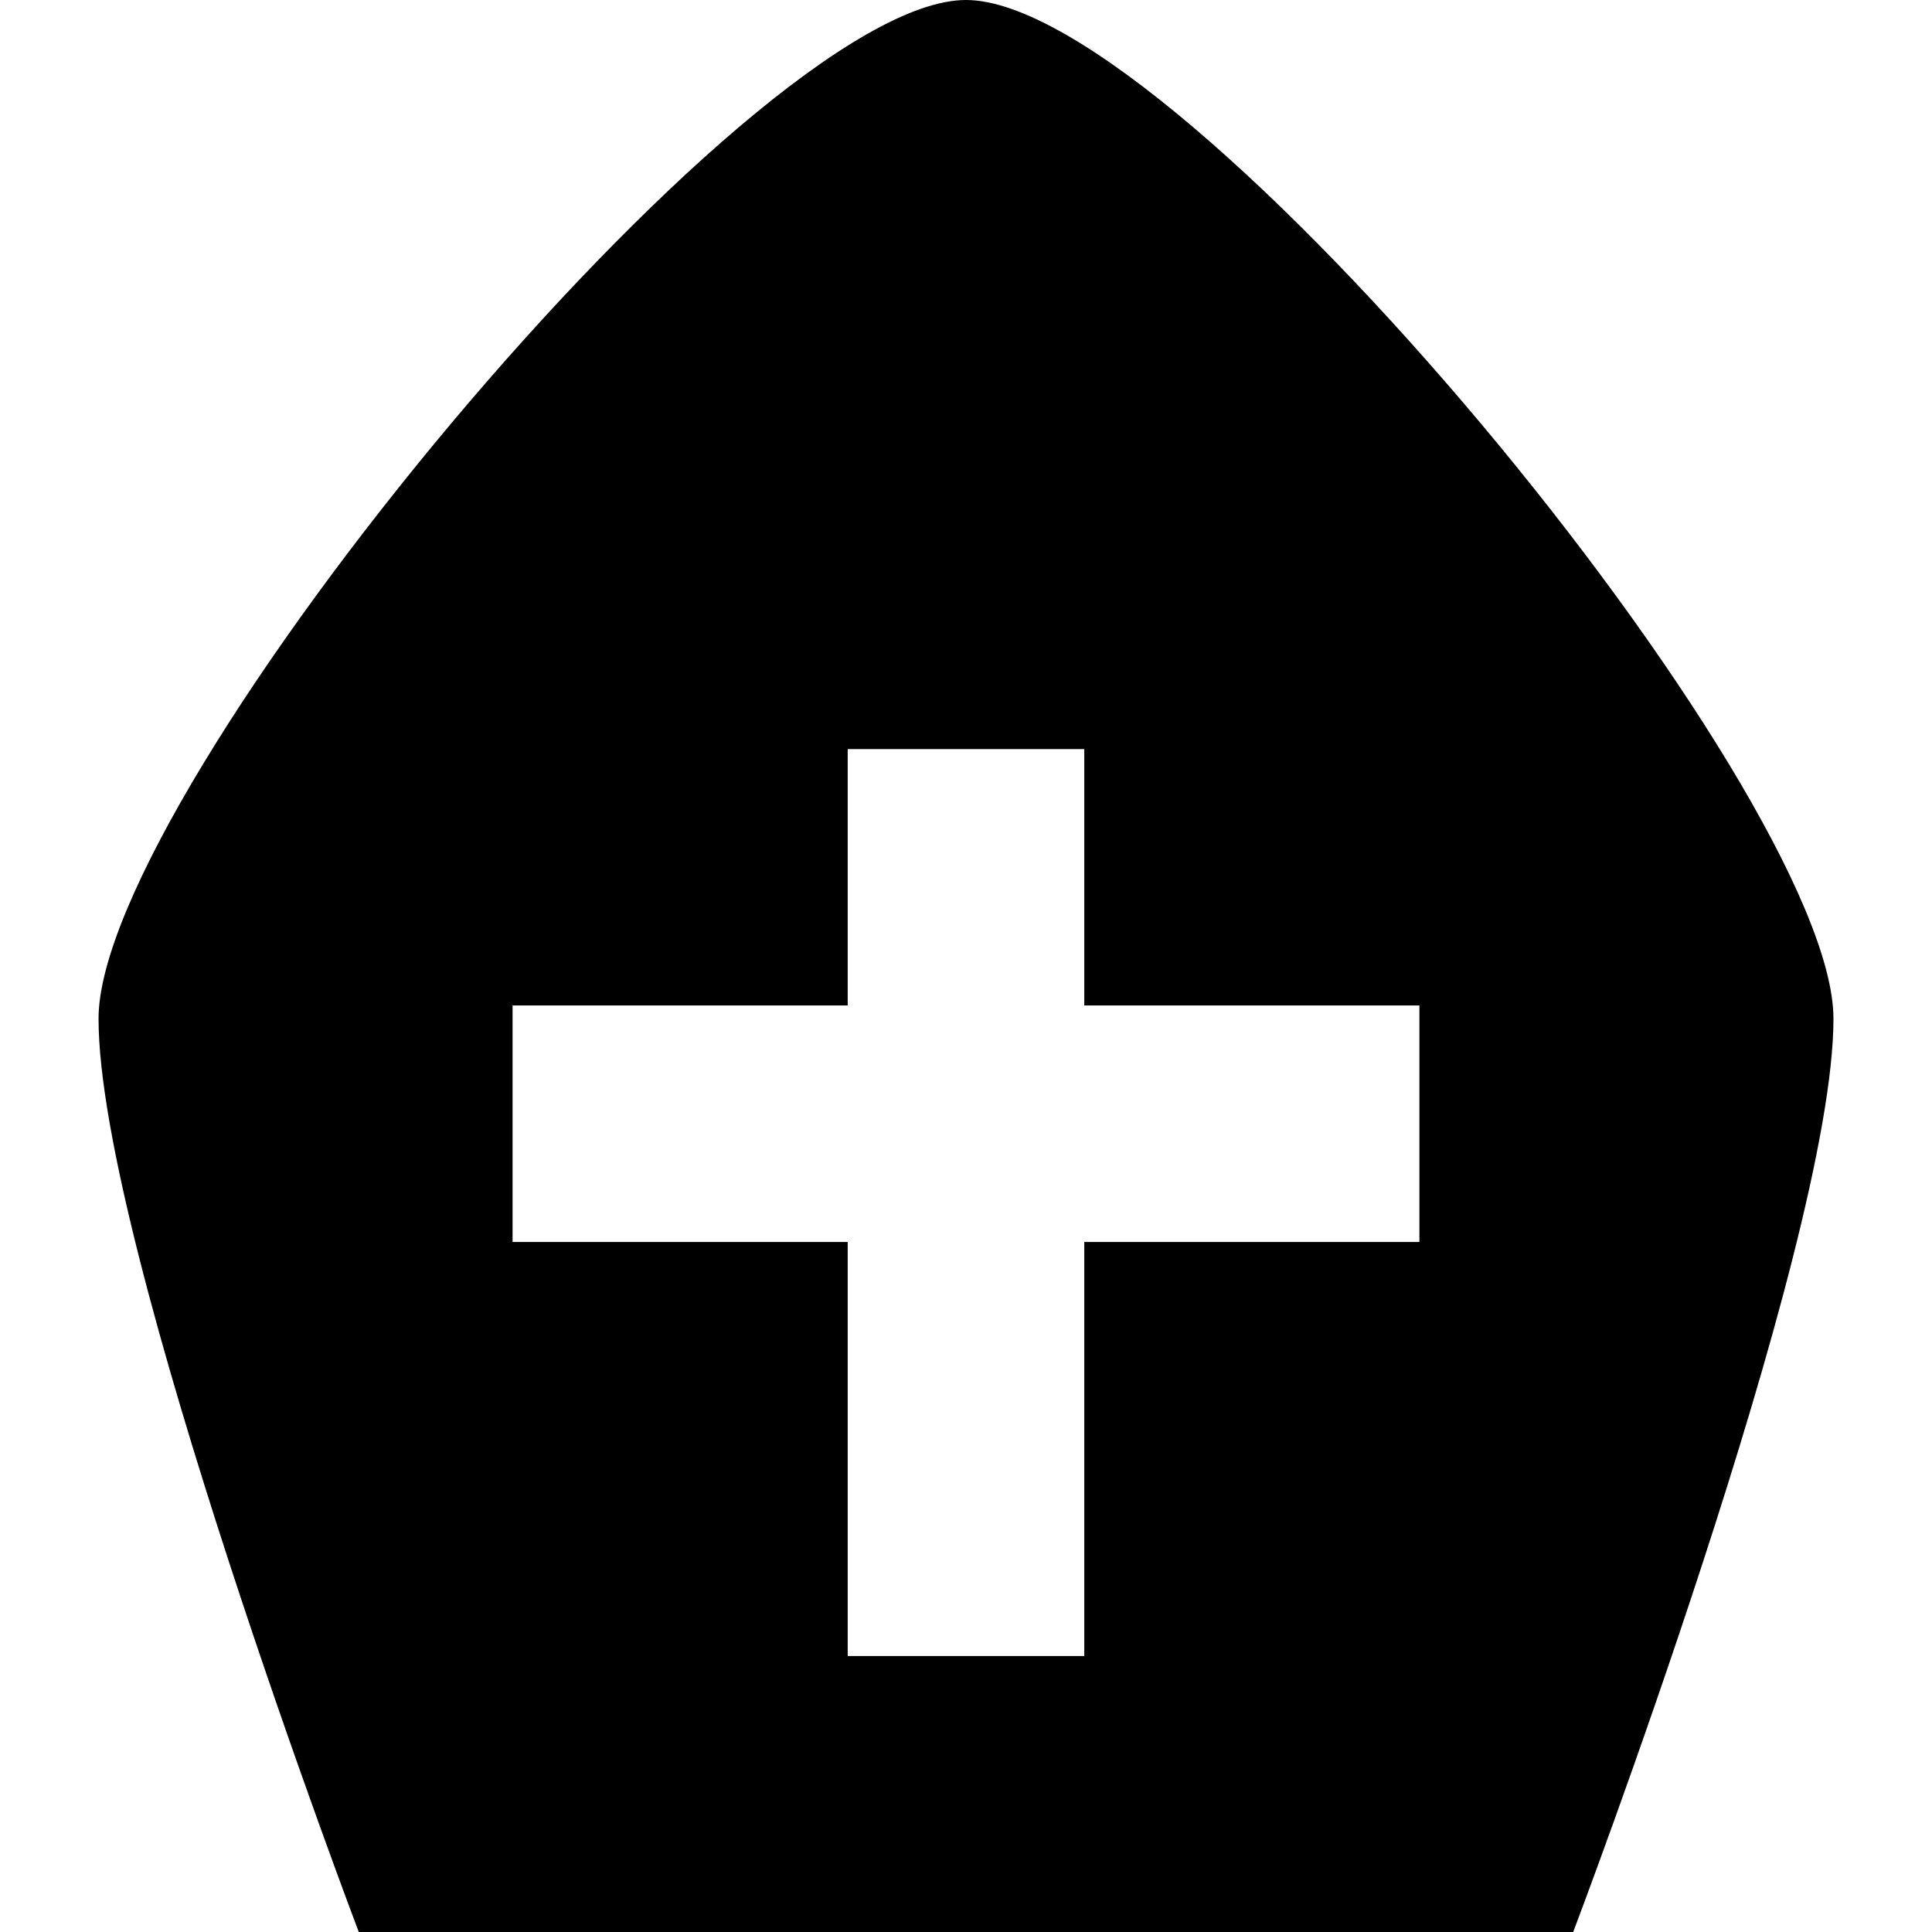
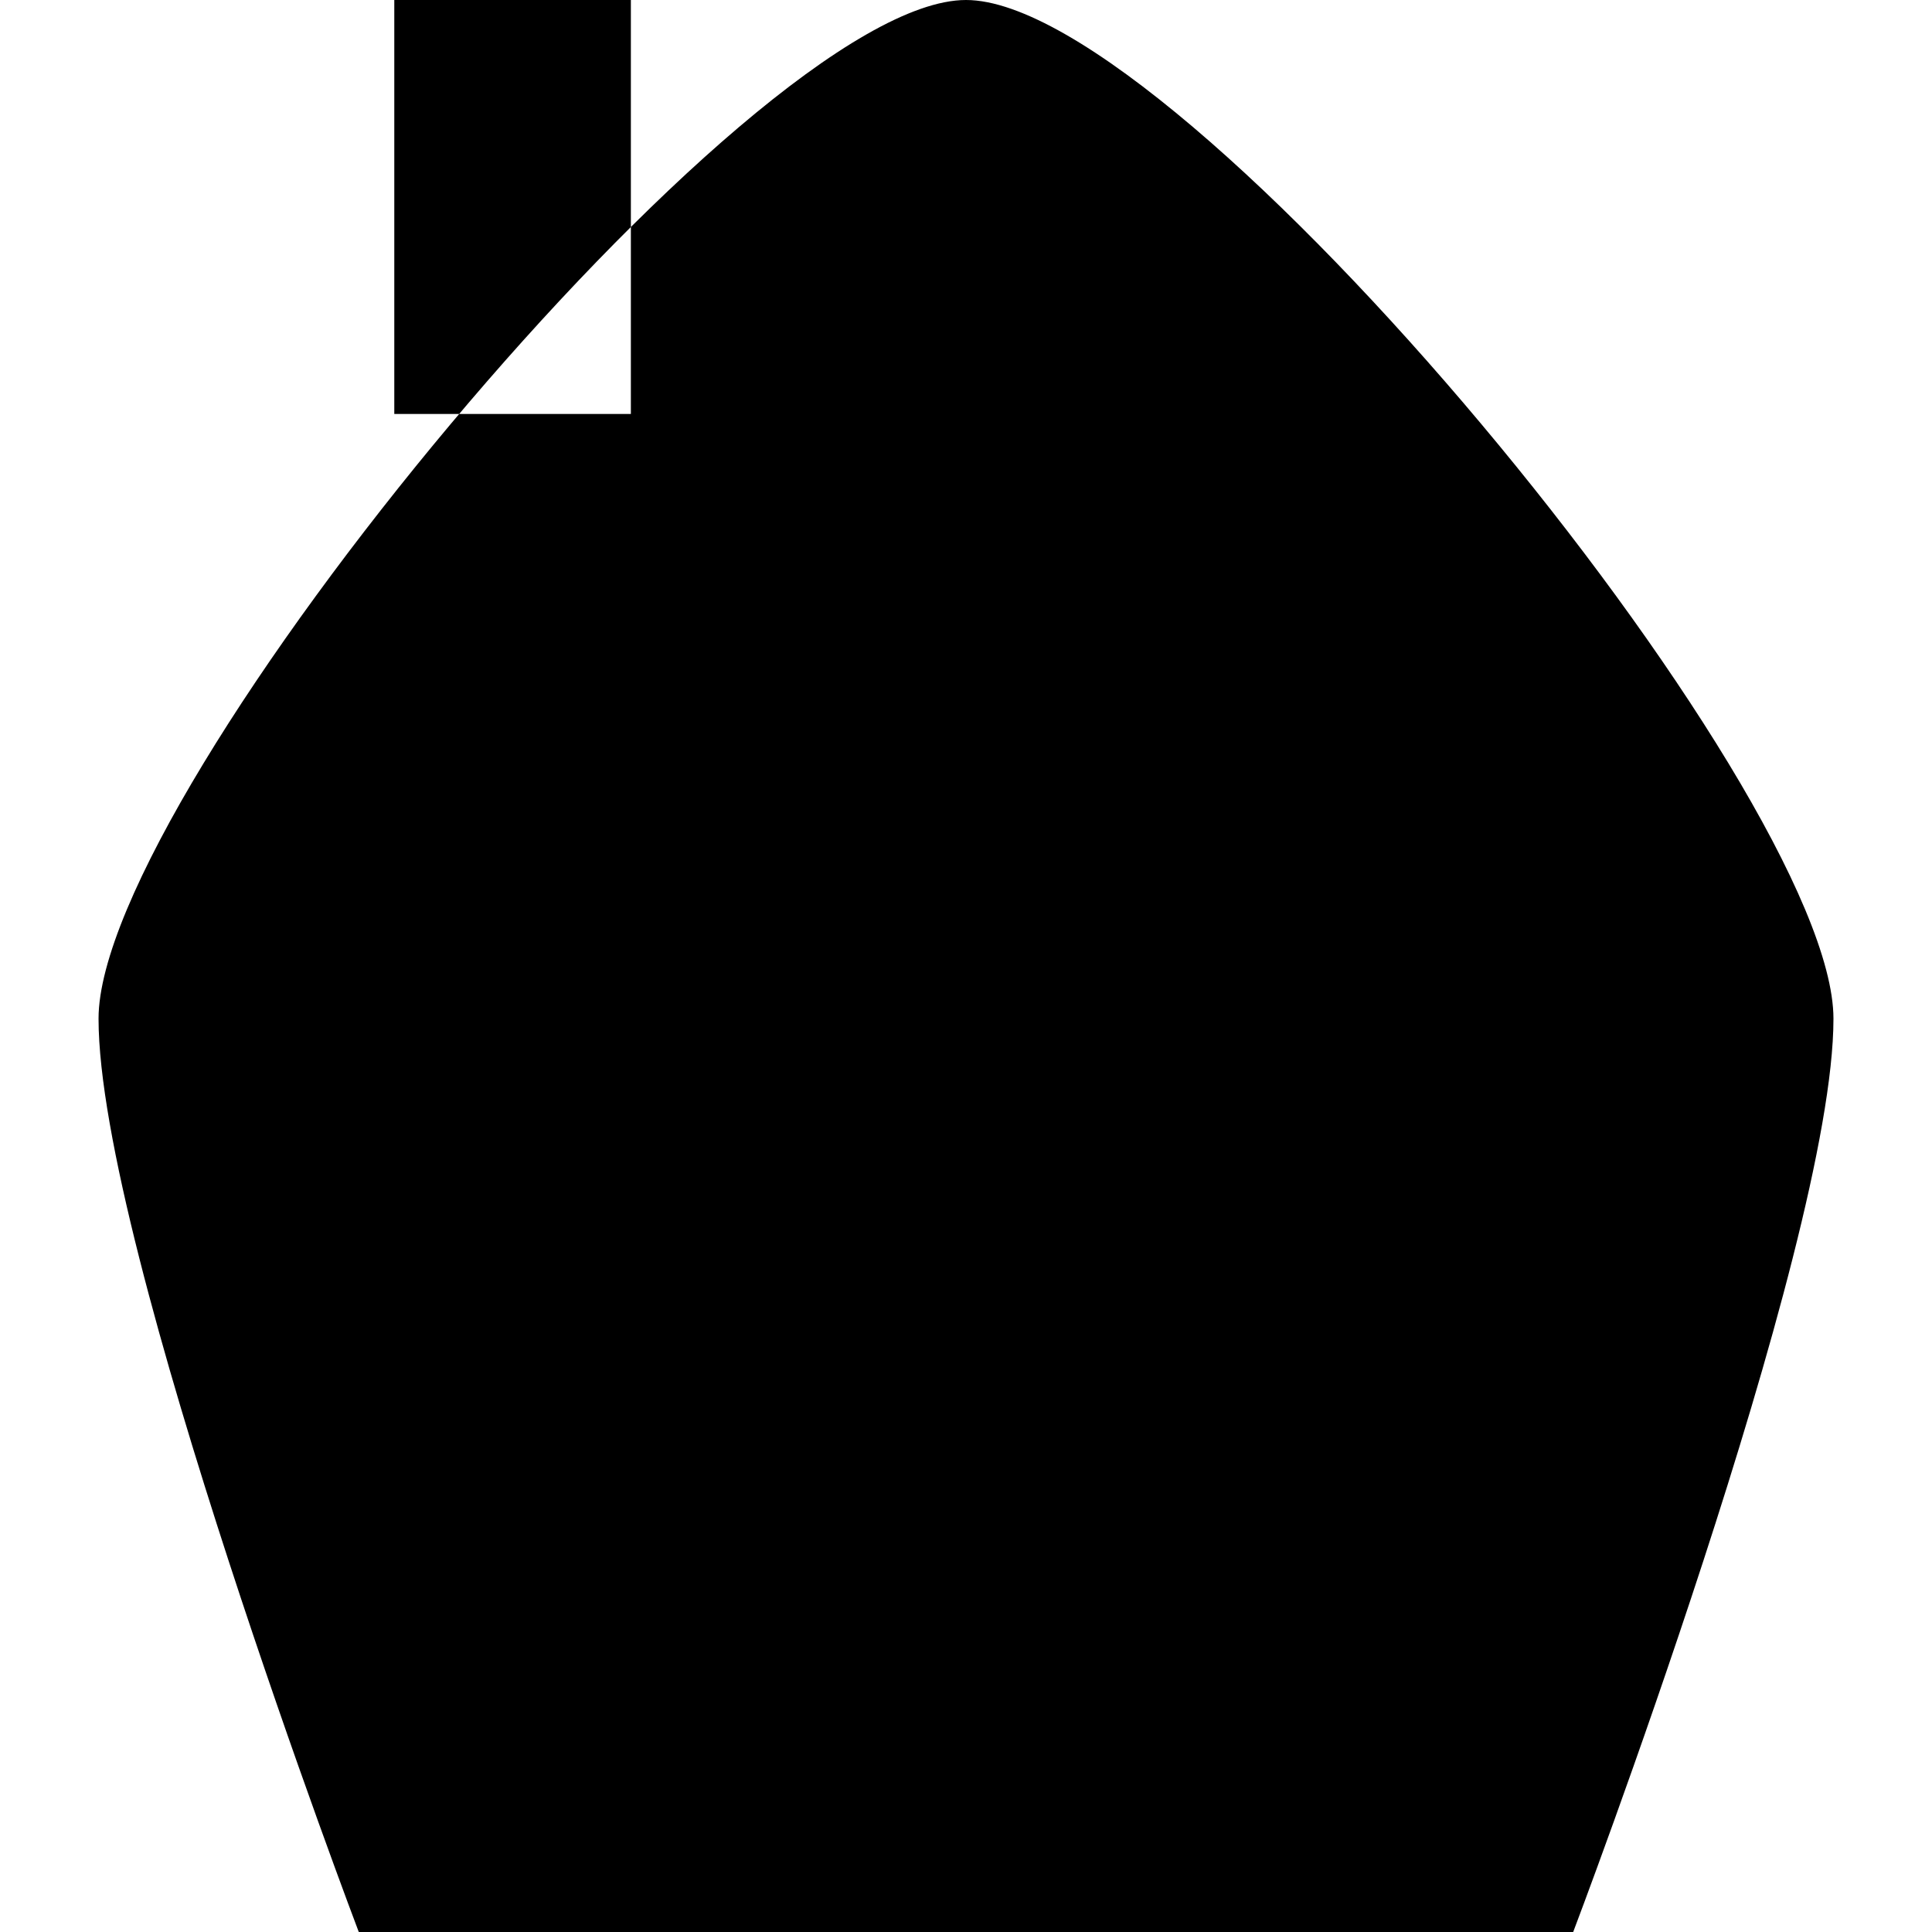
<svg xmlns="http://www.w3.org/2000/svg" height="800px" width="800px" version="1.1" id="_x32_" viewBox="0 0 512 512" xml:space="preserve">
  <style type="text/css">
	.st0{fill:#000000;}
</style>
  <g>
-     <path class="st0" d="M256,0C198.52,0,26.115,209.461,26.115,269.967C26.115,330.472,95.08,512,95.08,512h321.831   c0,0,68.974-181.528,68.974-242.033C485.885,209.461,313.472,0,256,0z M376.158,329.147h-88.814v109.71h-62.695v-109.71h-88.814   v-62.695h88.814v-67.927h62.695v67.927h88.814V329.147z" />
+     <path class="st0" d="M256,0C198.52,0,26.115,209.461,26.115,269.967C26.115,330.472,95.08,512,95.08,512h321.831   c0,0,68.974-181.528,68.974-242.033C485.885,209.461,313.472,0,256,0z h-88.814v109.71h-62.695v-109.71h-88.814   v-62.695h88.814v-67.927h62.695v67.927h88.814V329.147z" />
  </g>
</svg>